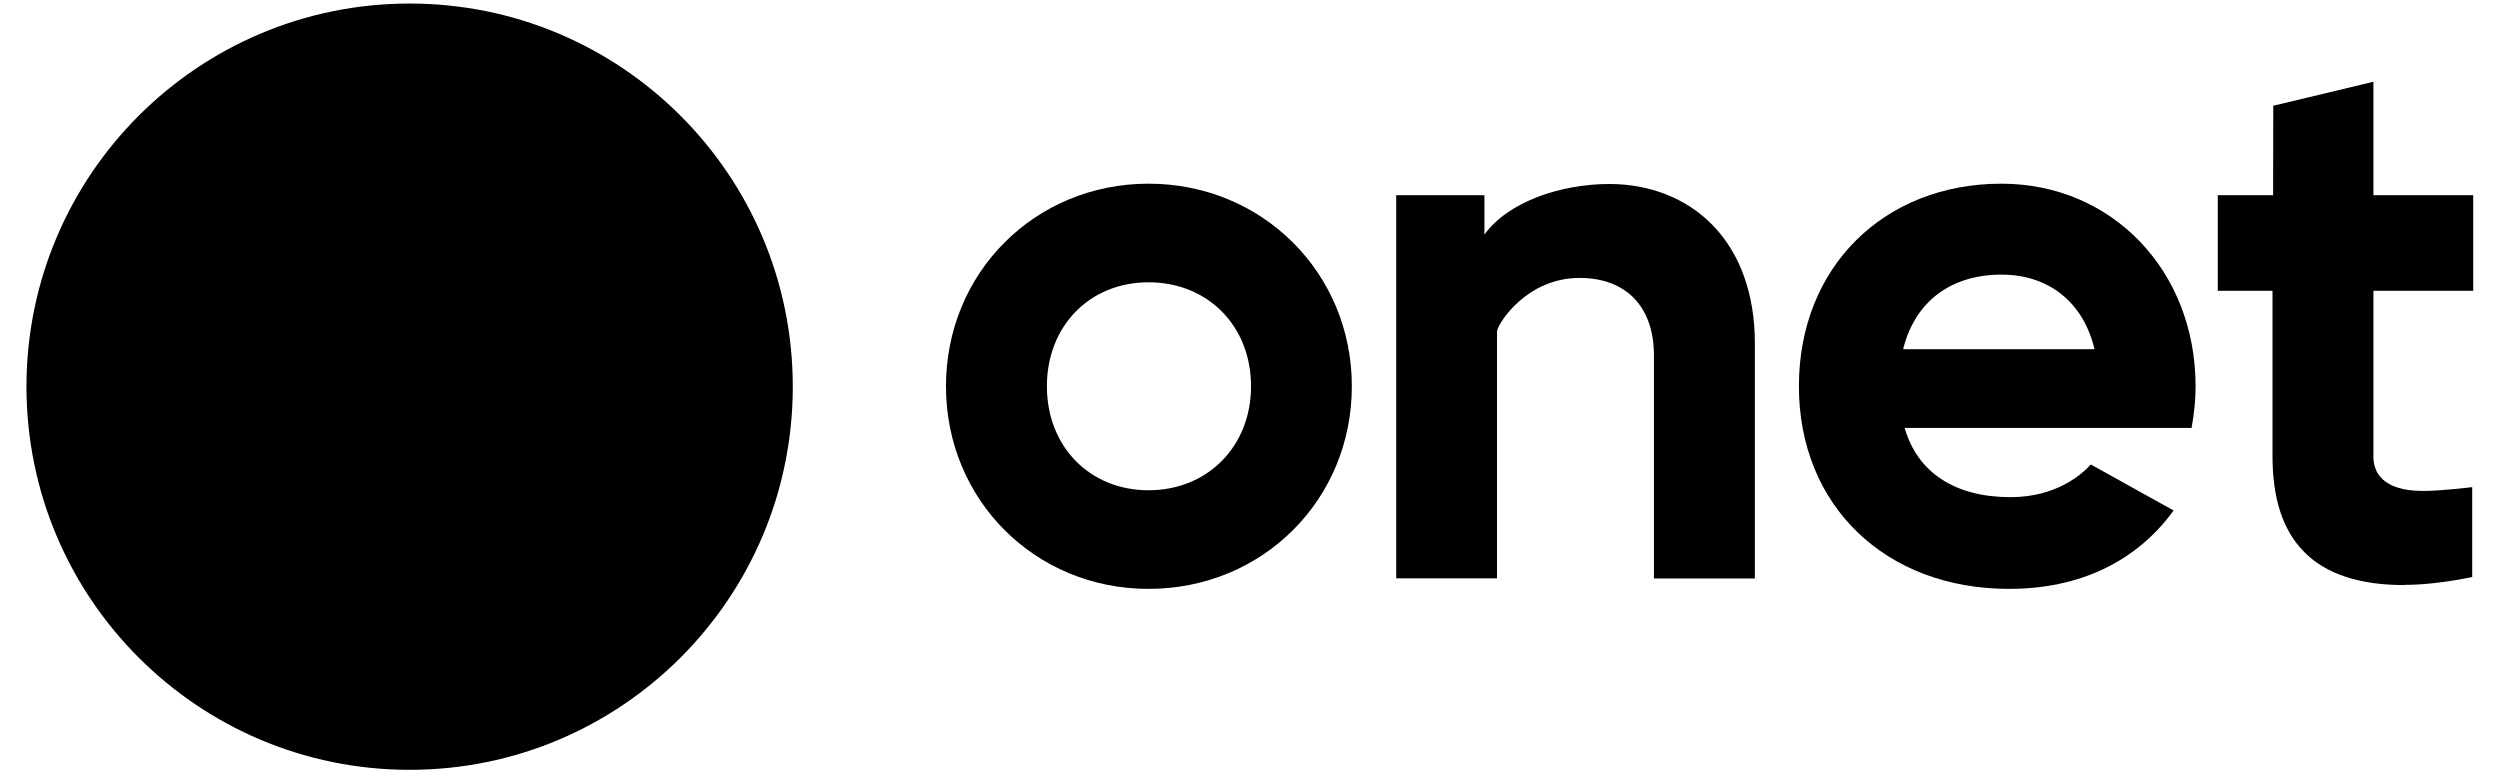
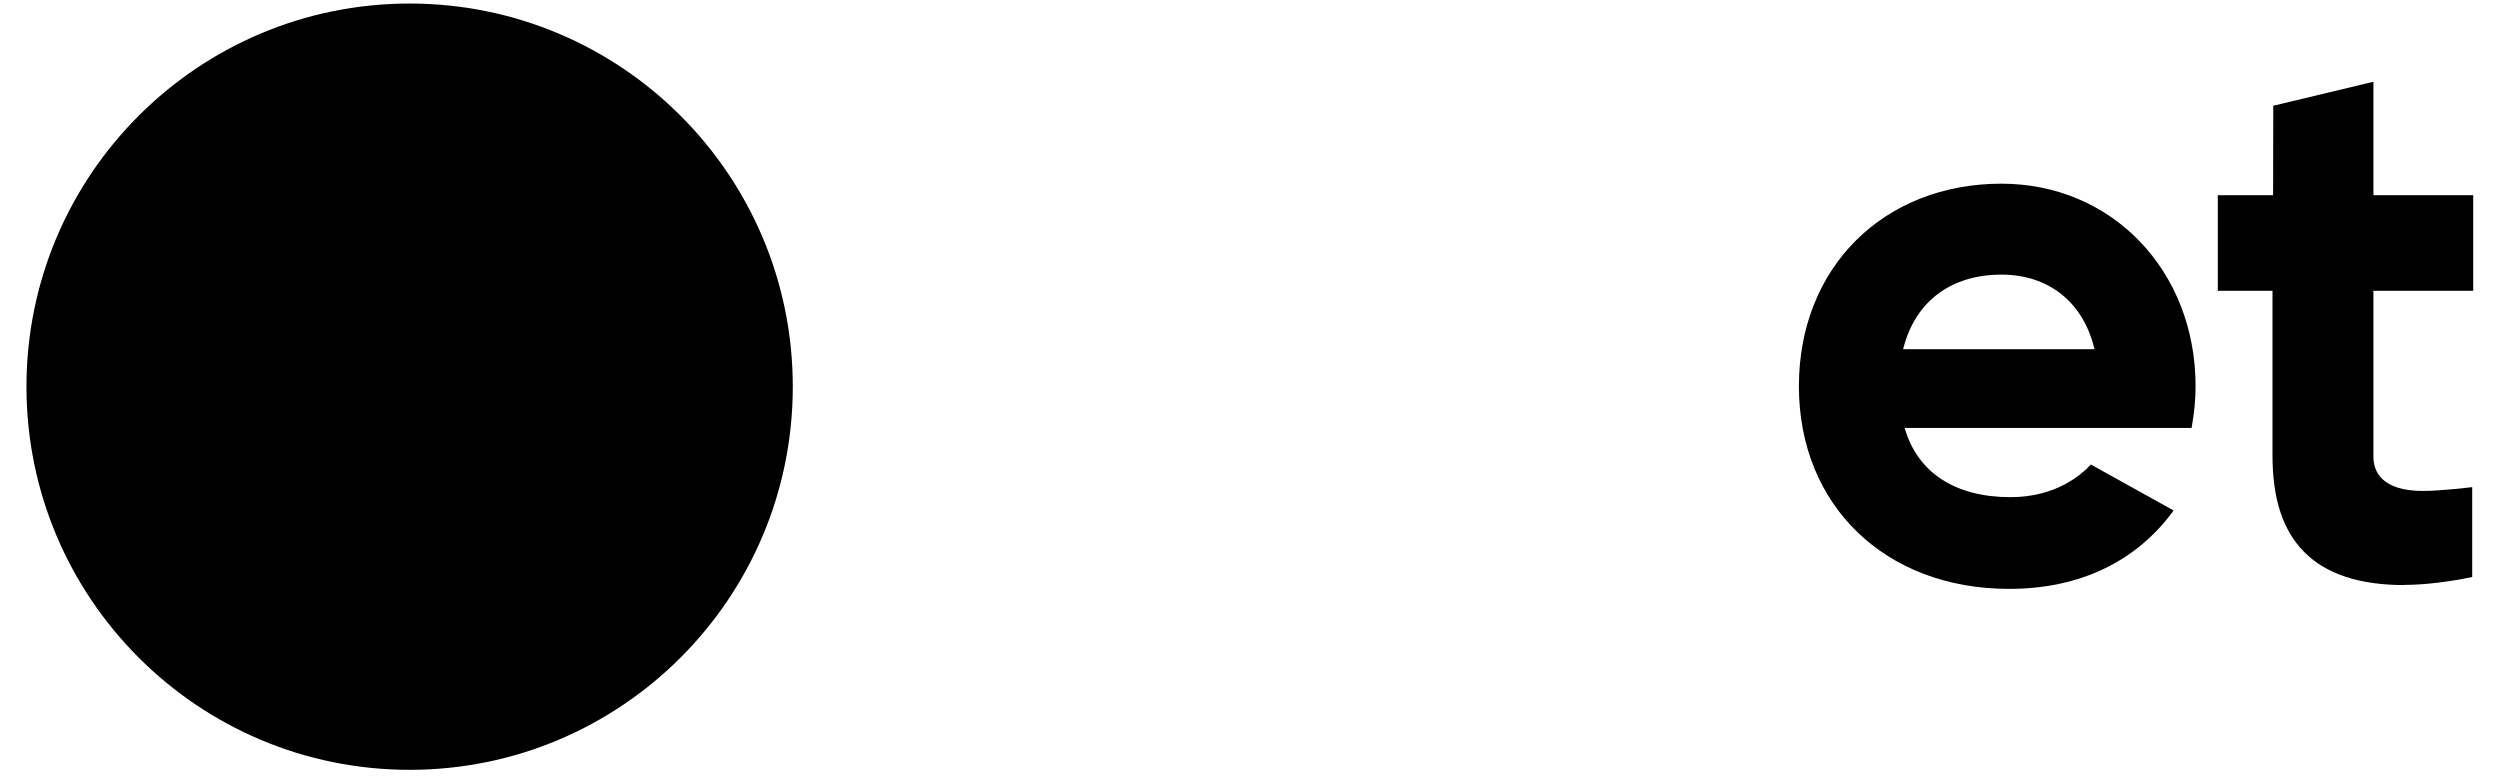
<svg xmlns="http://www.w3.org/2000/svg" width="87" height="27" viewBox="0 0 87 27" fill="none">
  <path d="M27.589 13.456C27.589 20.82 21.619 26.79 14.255 26.79C6.891 26.79 0.921 20.82 0.921 13.456C0.921 6.092 6.891 0.123 14.255 0.123C21.619 0.123 27.589 6.092 27.589 13.456Z" fill="black" />
-   <path d="M39.97 9.824C37.918 9.824 36.432 11.346 36.432 13.442C36.432 15.539 37.921 17.061 39.97 17.061C42.02 17.061 43.536 15.539 43.536 13.442C43.536 11.346 42.034 9.824 39.97 9.824ZM39.97 20.493C36.017 20.493 32.92 17.395 32.92 13.442C32.92 9.489 36.017 6.392 39.97 6.392C43.923 6.392 47.044 9.489 47.044 13.442C47.044 17.395 43.935 20.493 39.97 20.493Z" fill="black" />
-   <path d="M57.557 20.127V12.363C57.557 10.679 56.591 9.672 54.972 9.672C53.145 9.672 52.159 11.209 52.096 11.52V20.127H48.588V6.794H51.658V8.165C52.475 7.028 54.3 6.403 56.008 6.403C57.429 6.403 58.706 6.912 59.603 7.839C60.562 8.828 61.069 10.246 61.069 11.94V20.13H57.56L57.557 20.127Z" fill="black" />
  <path d="M83.661 20.36C82.112 20.36 80.943 19.975 80.191 19.214C79.444 18.462 79.083 17.363 79.083 15.856V10.121H77.179V6.793H79.104L79.11 3.68L82.595 2.845V6.793H86.068V10.121H82.595V15.898C82.595 16.419 82.894 17.085 84.327 17.085C84.955 17.085 86.033 16.952 86.033 16.952V20.079C85.227 20.25 84.366 20.354 83.667 20.354" fill="black" />
  <path d="M72.888 12.151C72.506 10.526 71.301 9.557 69.652 9.557C67.881 9.557 66.638 10.502 66.229 12.151H72.888ZM69.915 20.493C65.61 20.493 62.602 17.594 62.602 13.442C62.602 9.291 65.566 6.392 69.649 6.392C73.501 6.392 76.406 9.421 76.406 13.442C76.406 13.898 76.365 14.334 76.273 14.858L76.267 14.893H66.282C66.729 16.448 68.038 17.301 69.966 17.301C71.559 17.301 72.45 16.507 72.761 16.164L75.642 17.765C74.345 19.548 72.367 20.493 69.915 20.493Z" fill="black" />
</svg>